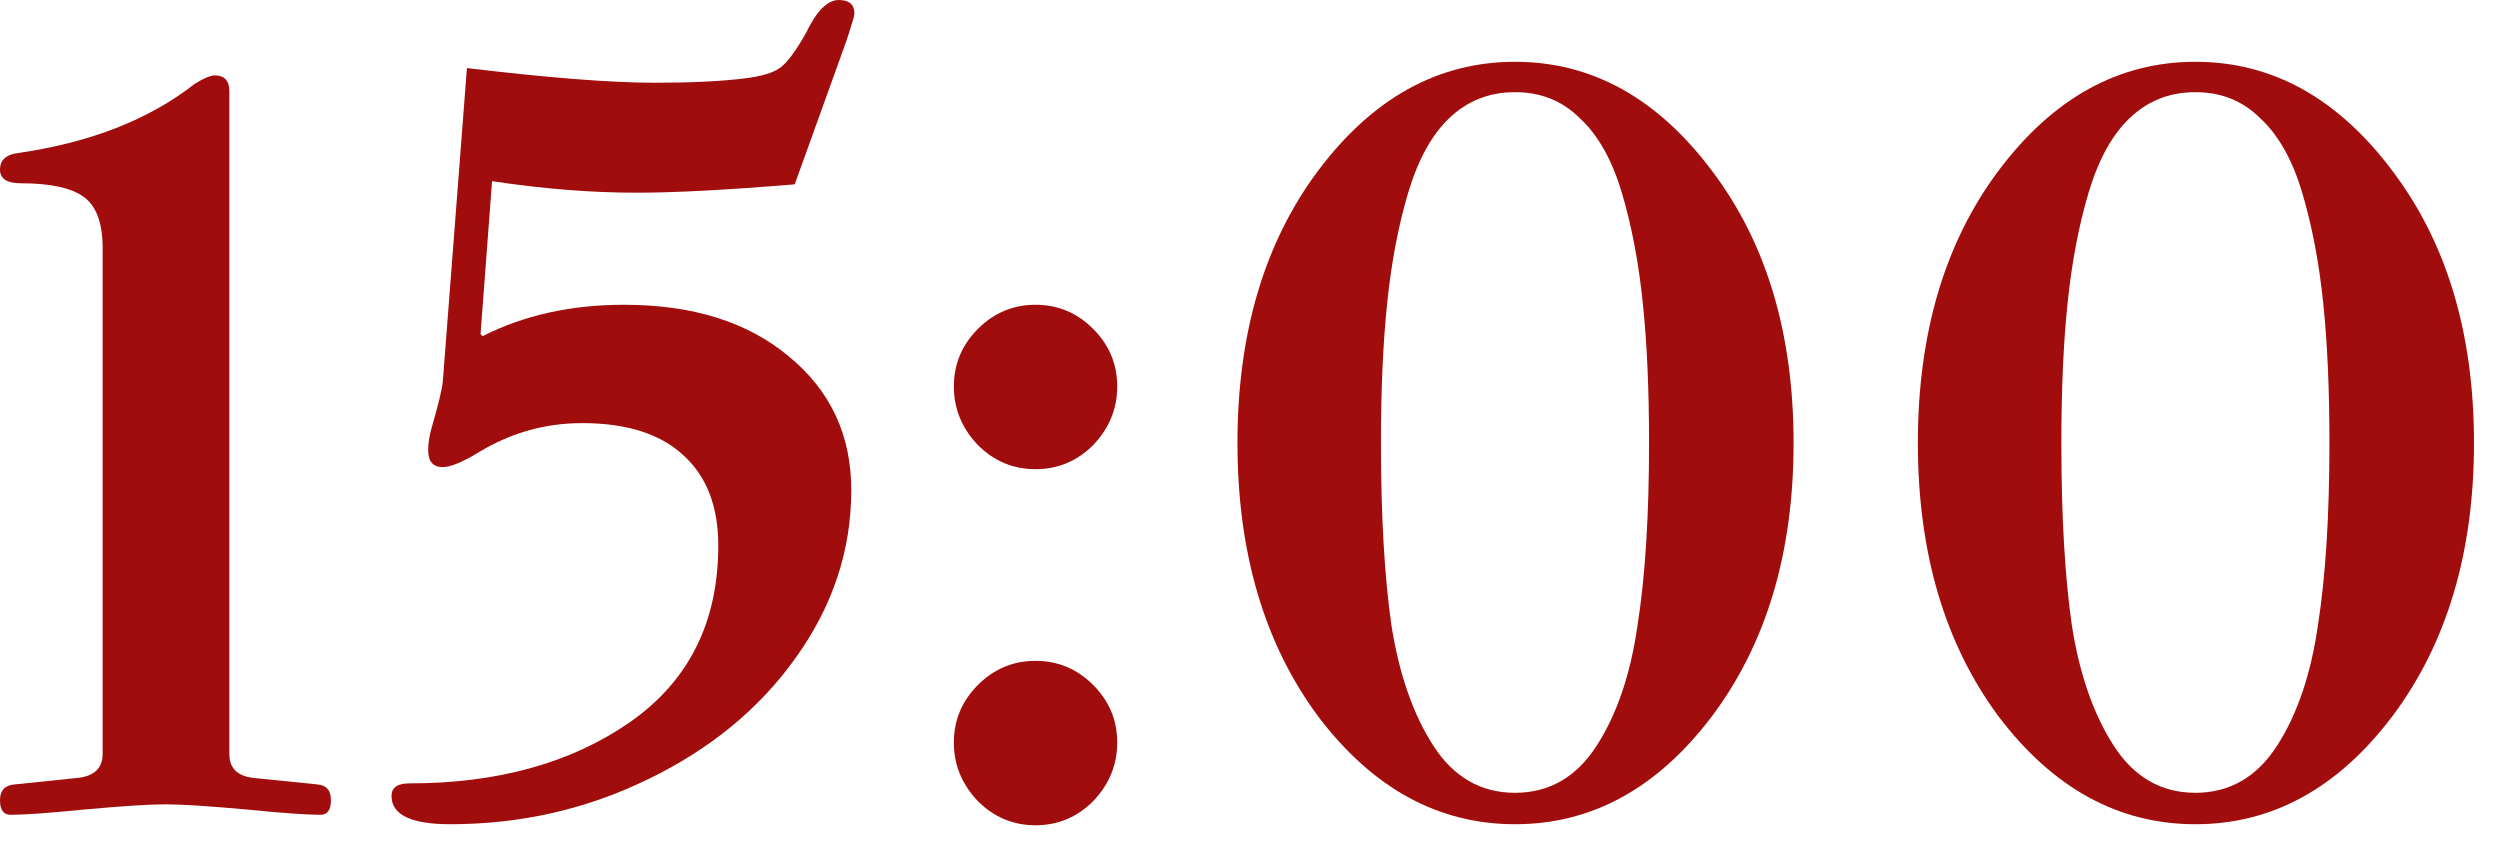
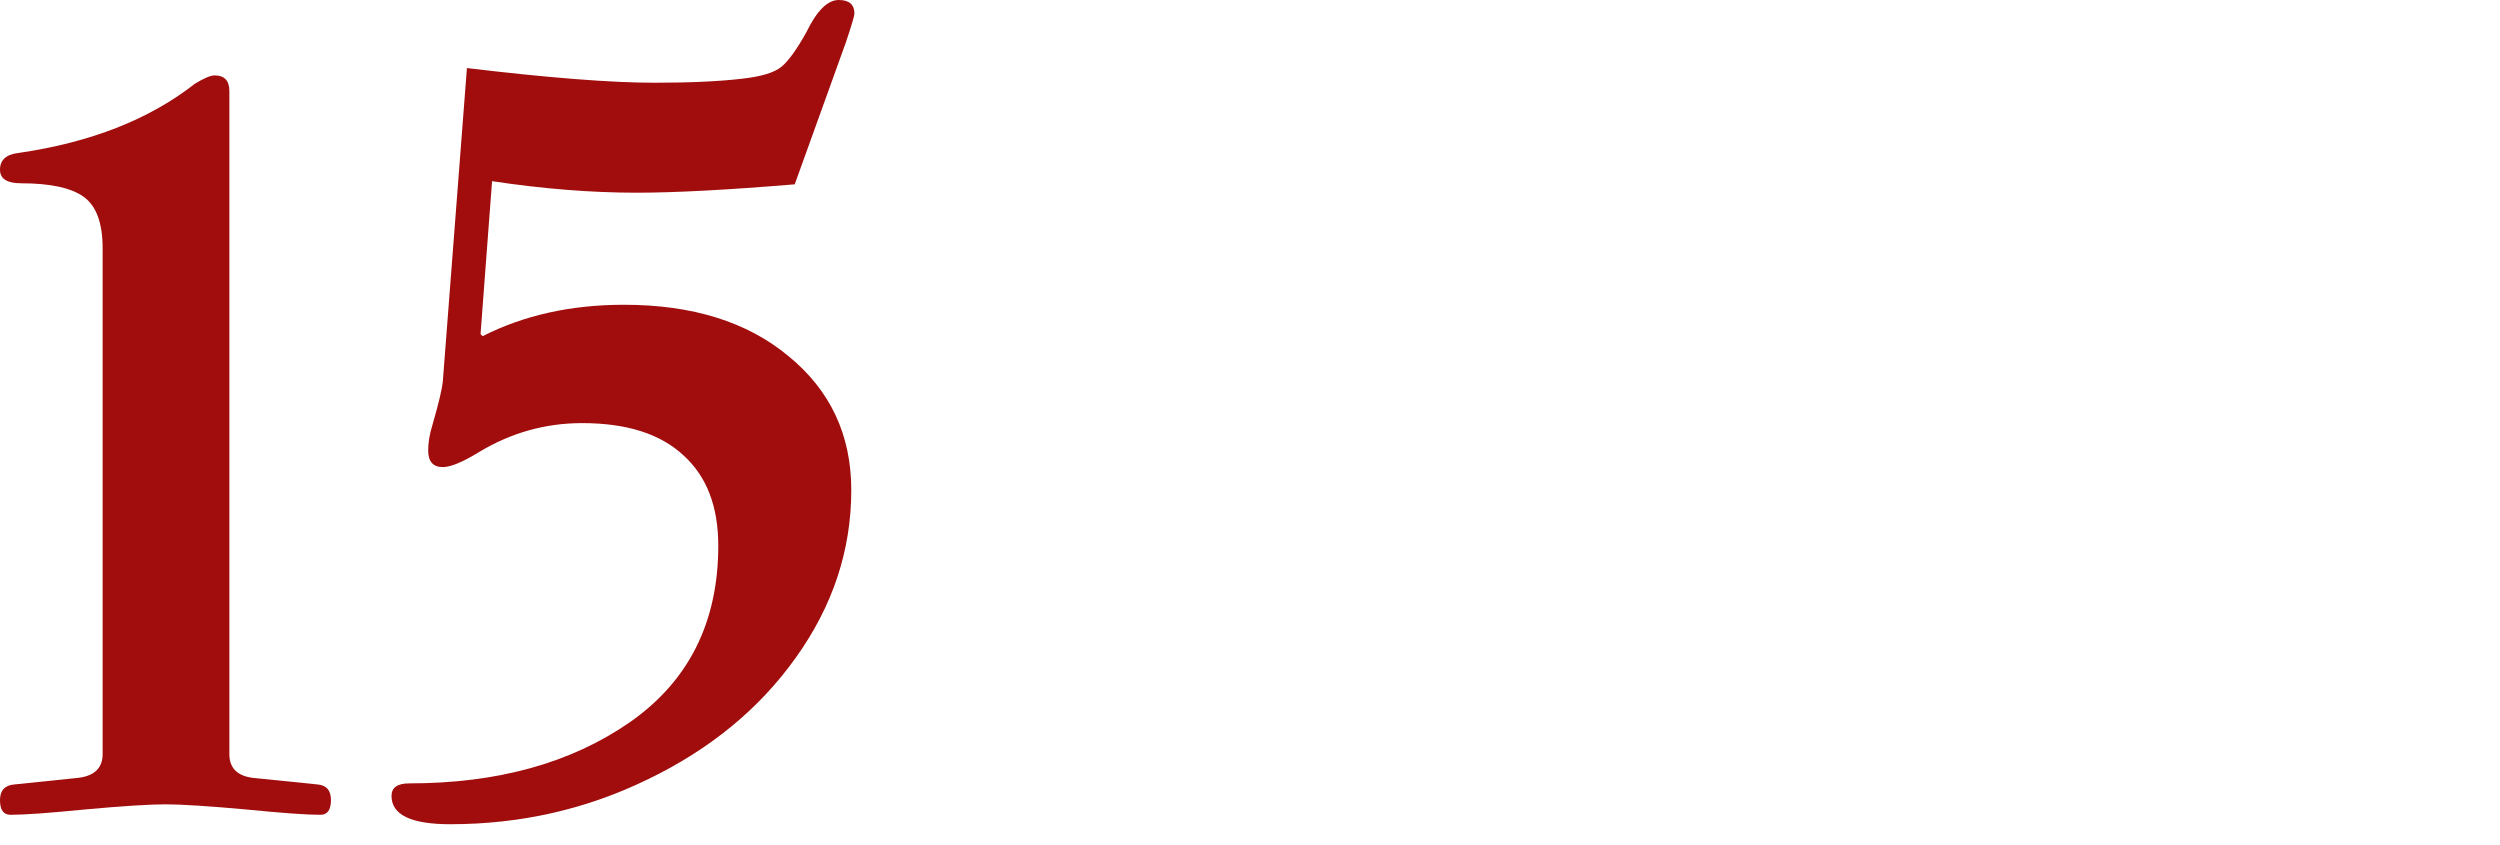
<svg xmlns="http://www.w3.org/2000/svg" width="74" height="25" viewBox="0 0 74 25" fill="none">
-   <path d="M59.156 21.204C57.564 19.055 56.769 16.358 56.769 13.113C56.769 9.868 57.564 7.182 59.156 5.053C60.768 2.904 62.71 1.829 64.984 1.829C67.257 1.829 69.2 2.904 70.812 5.053C72.424 7.182 73.23 9.868 73.23 13.113C73.23 16.358 72.424 19.055 70.812 21.204C69.2 23.333 67.257 24.397 64.984 24.397C62.71 24.397 60.768 23.333 59.156 21.204ZM61.016 13.113C61.016 15.262 61.119 17.06 61.326 18.507C61.553 19.954 61.966 21.142 62.566 22.072C63.165 23.002 63.971 23.467 64.984 23.467C65.996 23.467 66.802 23.002 67.402 22.072C68.001 21.142 68.404 19.954 68.611 18.507C68.838 17.06 68.951 15.262 68.951 13.113C68.951 11.522 68.89 10.137 68.766 8.959C68.642 7.76 68.435 6.675 68.145 5.704C67.856 4.733 67.443 3.999 66.906 3.503C66.389 2.986 65.748 2.728 64.984 2.728C64.219 2.728 63.568 2.986 63.031 3.503C62.514 3.999 62.111 4.733 61.822 5.704C61.532 6.675 61.326 7.76 61.202 8.959C61.078 10.137 61.016 11.522 61.016 13.113Z" fill="#A10C0C" />
-   <path d="M39.016 21.204C37.425 19.055 36.629 16.358 36.629 13.113C36.629 9.868 37.425 7.182 39.016 5.053C40.628 2.904 42.571 1.829 44.844 1.829C47.118 1.829 49.06 2.904 50.672 5.053C52.284 7.182 53.09 9.868 53.09 13.113C53.09 16.358 52.284 19.055 50.672 21.204C49.06 23.333 47.118 24.397 44.844 24.397C42.571 24.397 40.628 23.333 39.016 21.204ZM40.876 13.113C40.876 15.262 40.98 17.06 41.186 18.507C41.414 19.954 41.827 21.142 42.426 22.072C43.026 23.002 43.832 23.467 44.844 23.467C45.857 23.467 46.663 23.002 47.262 22.072C47.862 21.142 48.265 19.954 48.471 18.507C48.699 17.06 48.812 15.262 48.812 13.113C48.812 11.522 48.75 10.137 48.626 8.959C48.502 7.76 48.296 6.675 48.006 5.704C47.717 4.733 47.304 3.999 46.766 3.503C46.25 2.986 45.609 2.728 44.844 2.728C44.08 2.728 43.429 2.986 42.891 3.503C42.375 3.999 41.972 4.733 41.682 5.704C41.393 6.675 41.186 7.76 41.062 8.959C40.938 10.137 40.876 11.522 40.876 13.113Z" fill="#A10C0C" />
-   <path d="M28.947 13.175C28.472 12.679 28.234 12.1 28.234 11.439C28.234 10.778 28.472 10.209 28.947 9.734C29.422 9.259 29.991 9.021 30.652 9.021C31.313 9.021 31.882 9.259 32.357 9.734C32.832 10.209 33.07 10.778 33.07 11.439C33.07 12.1 32.832 12.679 32.357 13.175C31.882 13.65 31.313 13.888 30.652 13.888C29.991 13.888 29.422 13.65 28.947 13.175ZM28.947 23.715C28.472 23.219 28.234 22.64 28.234 21.979C28.234 21.318 28.472 20.749 28.947 20.274C29.422 19.799 29.991 19.561 30.652 19.561C31.313 19.561 31.882 19.799 32.357 20.274C32.832 20.749 33.07 21.318 33.07 21.979C33.07 22.64 32.832 23.219 32.357 23.715C31.882 24.19 31.313 24.428 30.652 24.428C29.991 24.428 29.422 24.19 28.947 23.715Z" fill="#A10C0C" />
  <path d="M11.589 23.56C11.589 23.312 11.764 23.188 12.116 23.188C14.72 23.188 16.89 22.589 18.626 21.39C20.383 20.171 21.261 18.424 21.261 16.151C21.261 14.994 20.92 14.105 20.238 13.485C19.556 12.844 18.553 12.524 17.231 12.524C16.136 12.524 15.113 12.813 14.162 13.392C13.687 13.681 13.335 13.826 13.108 13.826C12.819 13.826 12.674 13.661 12.674 13.33C12.674 13.103 12.715 12.855 12.798 12.586C12.984 11.945 13.087 11.511 13.108 11.284L13.821 2.015C16.239 2.304 18.088 2.449 19.37 2.449C20.445 2.449 21.323 2.408 22.005 2.325C22.542 2.263 22.914 2.149 23.121 1.984C23.328 1.819 23.576 1.478 23.865 0.961C24.175 0.32 24.495 0 24.826 0C25.136 0 25.291 0.134 25.291 0.403C25.291 0.465 25.208 0.744 25.043 1.24L23.524 5.456C21.54 5.621 19.98 5.704 18.843 5.704C17.5 5.704 16.073 5.59 14.565 5.363L14.224 9.889L14.286 9.951C15.505 9.331 16.9 9.021 18.471 9.021C20.496 9.021 22.119 9.527 23.338 10.54C24.578 11.553 25.198 12.875 25.198 14.508C25.198 16.285 24.65 17.939 23.555 19.468C22.48 20.977 21.023 22.175 19.184 23.064C17.365 23.953 15.412 24.397 13.325 24.397C12.168 24.397 11.589 24.118 11.589 23.56Z" fill="#A10C0C" />
  <path d="M0.31 24.118C0.103 24.118 0 23.973 0 23.684C0 23.395 0.145 23.24 0.434 23.219L2.232 23.033C2.769 22.992 3.038 22.754 3.038 22.32V7.347C3.038 6.603 2.852 6.097 2.48 5.828C2.108 5.559 1.488 5.425 0.62 5.425C0.207 5.425 0 5.291 0 5.022C0 4.733 0.186 4.567 0.558 4.526C2.687 4.216 4.423 3.534 5.766 2.48C6.035 2.315 6.231 2.232 6.355 2.232C6.644 2.232 6.789 2.387 6.789 2.697V22.32C6.789 22.754 7.047 22.992 7.564 23.033L9.393 23.219C9.662 23.24 9.796 23.395 9.796 23.684C9.796 23.973 9.693 24.118 9.486 24.118C9.073 24.118 8.349 24.066 7.316 23.963C6.179 23.86 5.373 23.808 4.898 23.808C4.423 23.808 3.617 23.86 2.48 23.963C1.447 24.066 0.723 24.118 0.31 24.118Z" fill="#A10C0C" />
</svg>